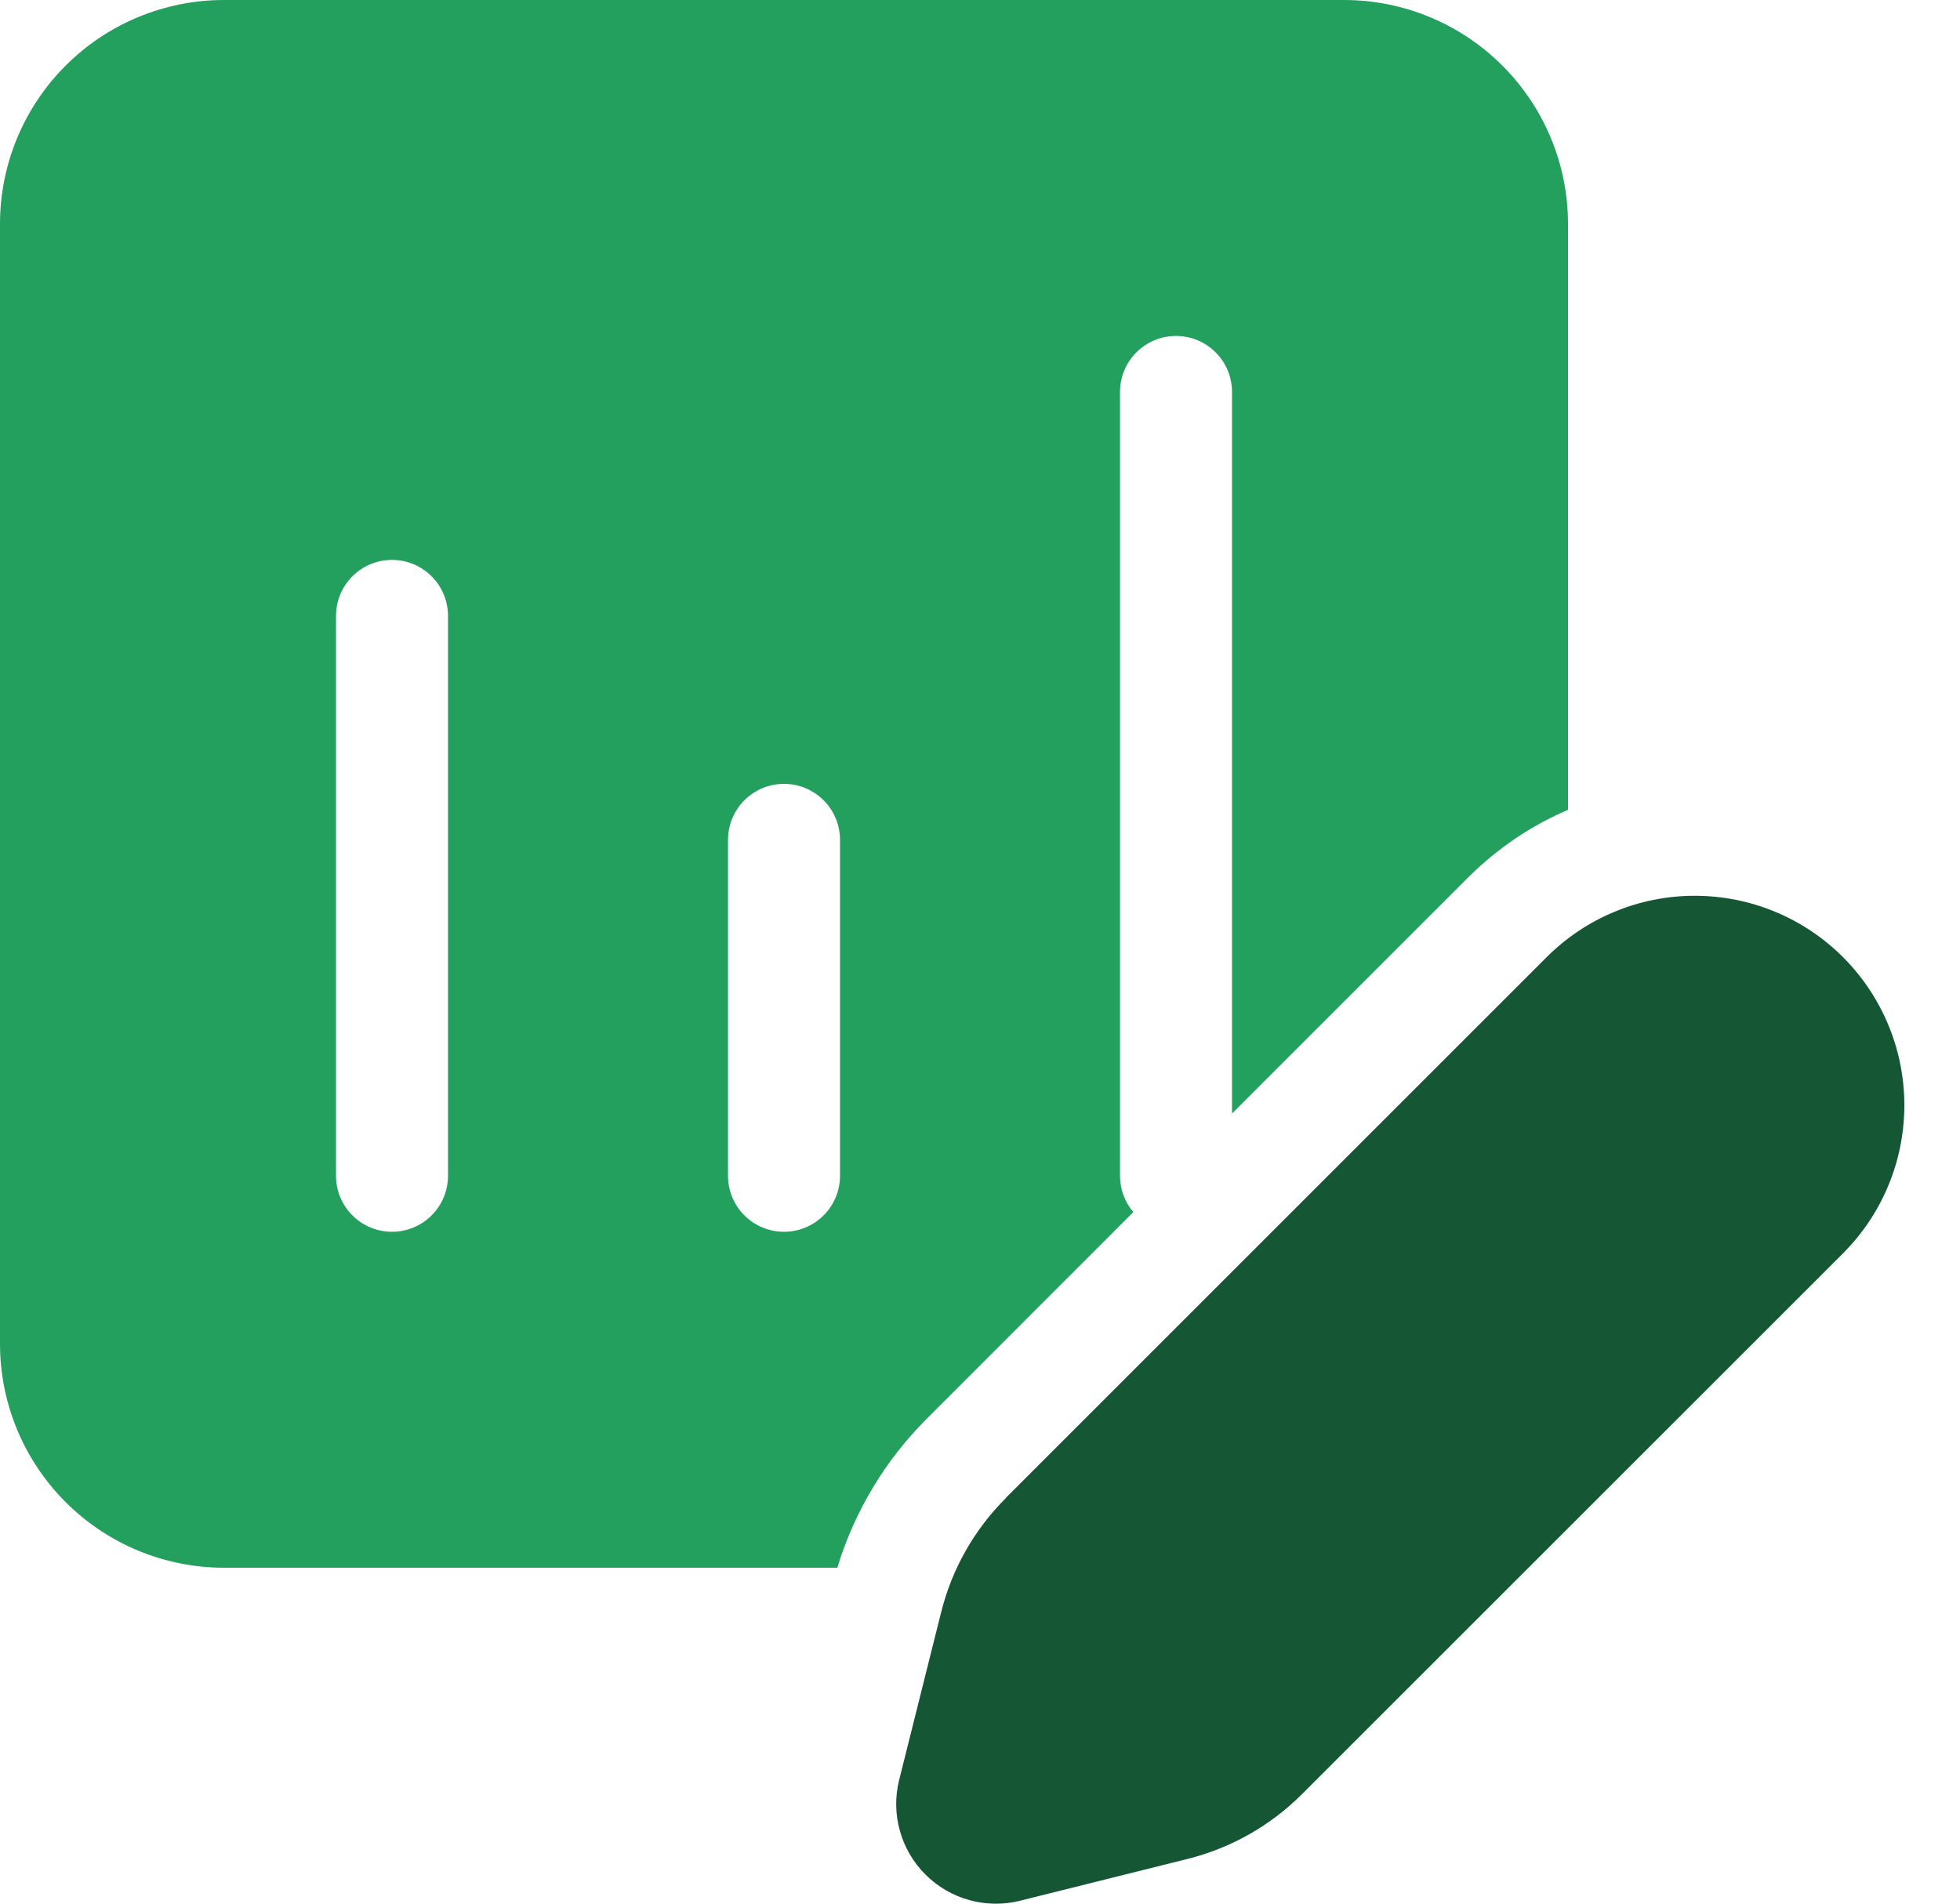
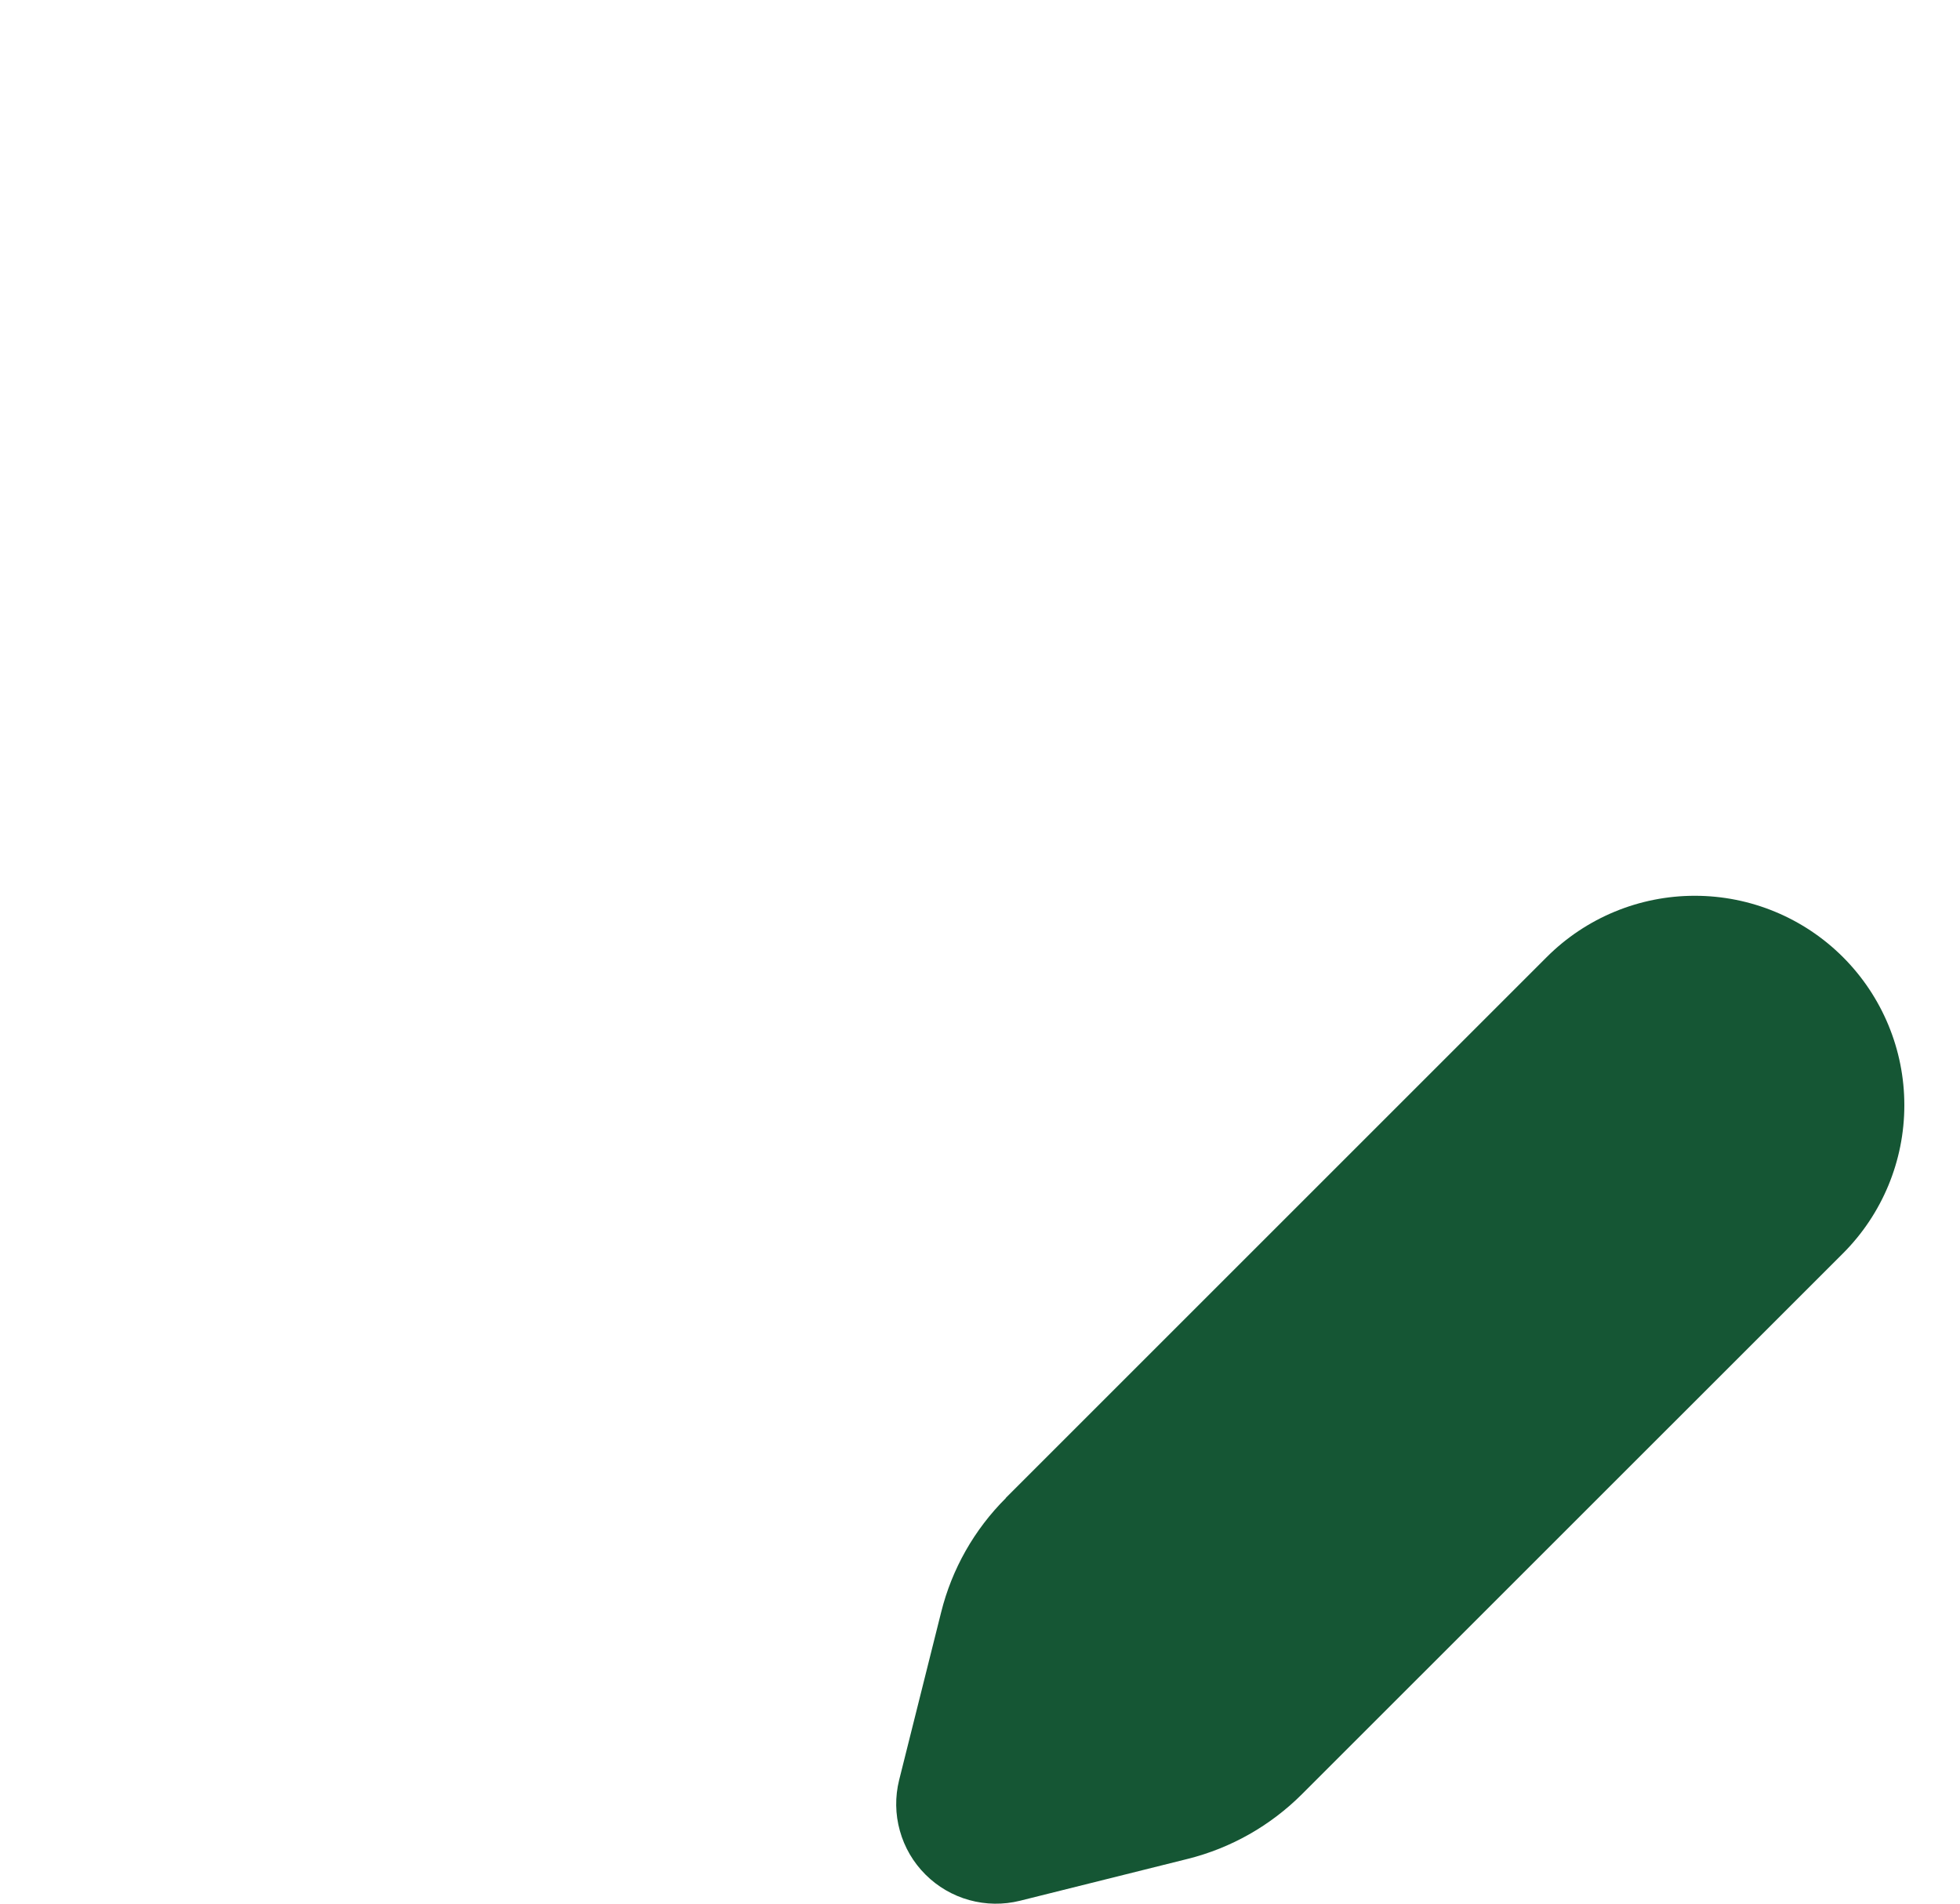
<svg xmlns="http://www.w3.org/2000/svg" width="35" height="34" viewBox="0 0 35 34" fill="none">
  <path d="M17.96 26.754L27.62 17.094C28.322 16.392 29.273 15.998 30.266 15.999C31.258 15.999 32.209 16.393 32.911 17.095C33.612 17.797 34.007 18.748 34.006 19.741C34.006 20.733 33.612 21.684 32.91 22.386L23.25 32.044C22.687 32.607 21.982 33.007 21.21 33.2L18.214 33.948C17.916 34.022 17.604 34.018 17.308 33.936C17.012 33.854 16.743 33.697 16.526 33.48C16.308 33.263 16.151 32.994 16.069 32.698C15.986 32.402 15.982 32.09 16.056 31.792L16.806 28.796C16.998 28.023 17.398 27.318 17.962 26.756L17.96 26.754Z" fill="#155634" />
-   <path fill-rule="evenodd" clip-rule="evenodd" d="M4 0C2.939 0 1.922 0.421 1.172 1.172C0.421 1.922 0 2.939 0 4V24C0 25.061 0.421 26.078 1.172 26.828C1.922 27.579 2.939 28 4 28H14.952C15.256 26.998 15.804 26.084 16.548 25.34L20.238 21.648C20.084 21.467 20 21.238 20 21V7C20 6.735 20.105 6.48 20.293 6.293C20.48 6.105 20.735 6 21 6C21.265 6 21.52 6.105 21.707 6.293C21.895 6.48 22 6.735 22 7V19.888L26.206 15.682C26.738 15.15 27.348 14.742 28 14.464V4C28 2.939 27.579 1.922 26.828 1.172C26.078 0.421 25.061 0 24 0H4ZM14.707 14.293C14.52 14.105 14.265 14 14 14C13.735 14 13.48 14.105 13.293 14.293C13.105 14.48 13 14.735 13 15V21C13 21.265 13.105 21.52 13.293 21.707C13.48 21.895 13.735 22 14 22C14.265 22 14.52 21.895 14.707 21.707C14.895 21.52 15 21.265 15 21V15C15 14.735 14.895 14.48 14.707 14.293ZM6.293 10.293C6.105 10.48 6 10.735 6 11V21C6 21.265 6.105 21.52 6.293 21.707C6.48 21.895 6.735 22 7 22C7.265 22 7.52 21.895 7.707 21.707C7.895 21.52 8 21.265 8 21V11C8 10.735 7.895 10.48 7.707 10.293C7.52 10.105 7.265 10 7 10C6.735 10 6.48 10.105 6.293 10.293Z" fill="#239F5E" />
</svg>